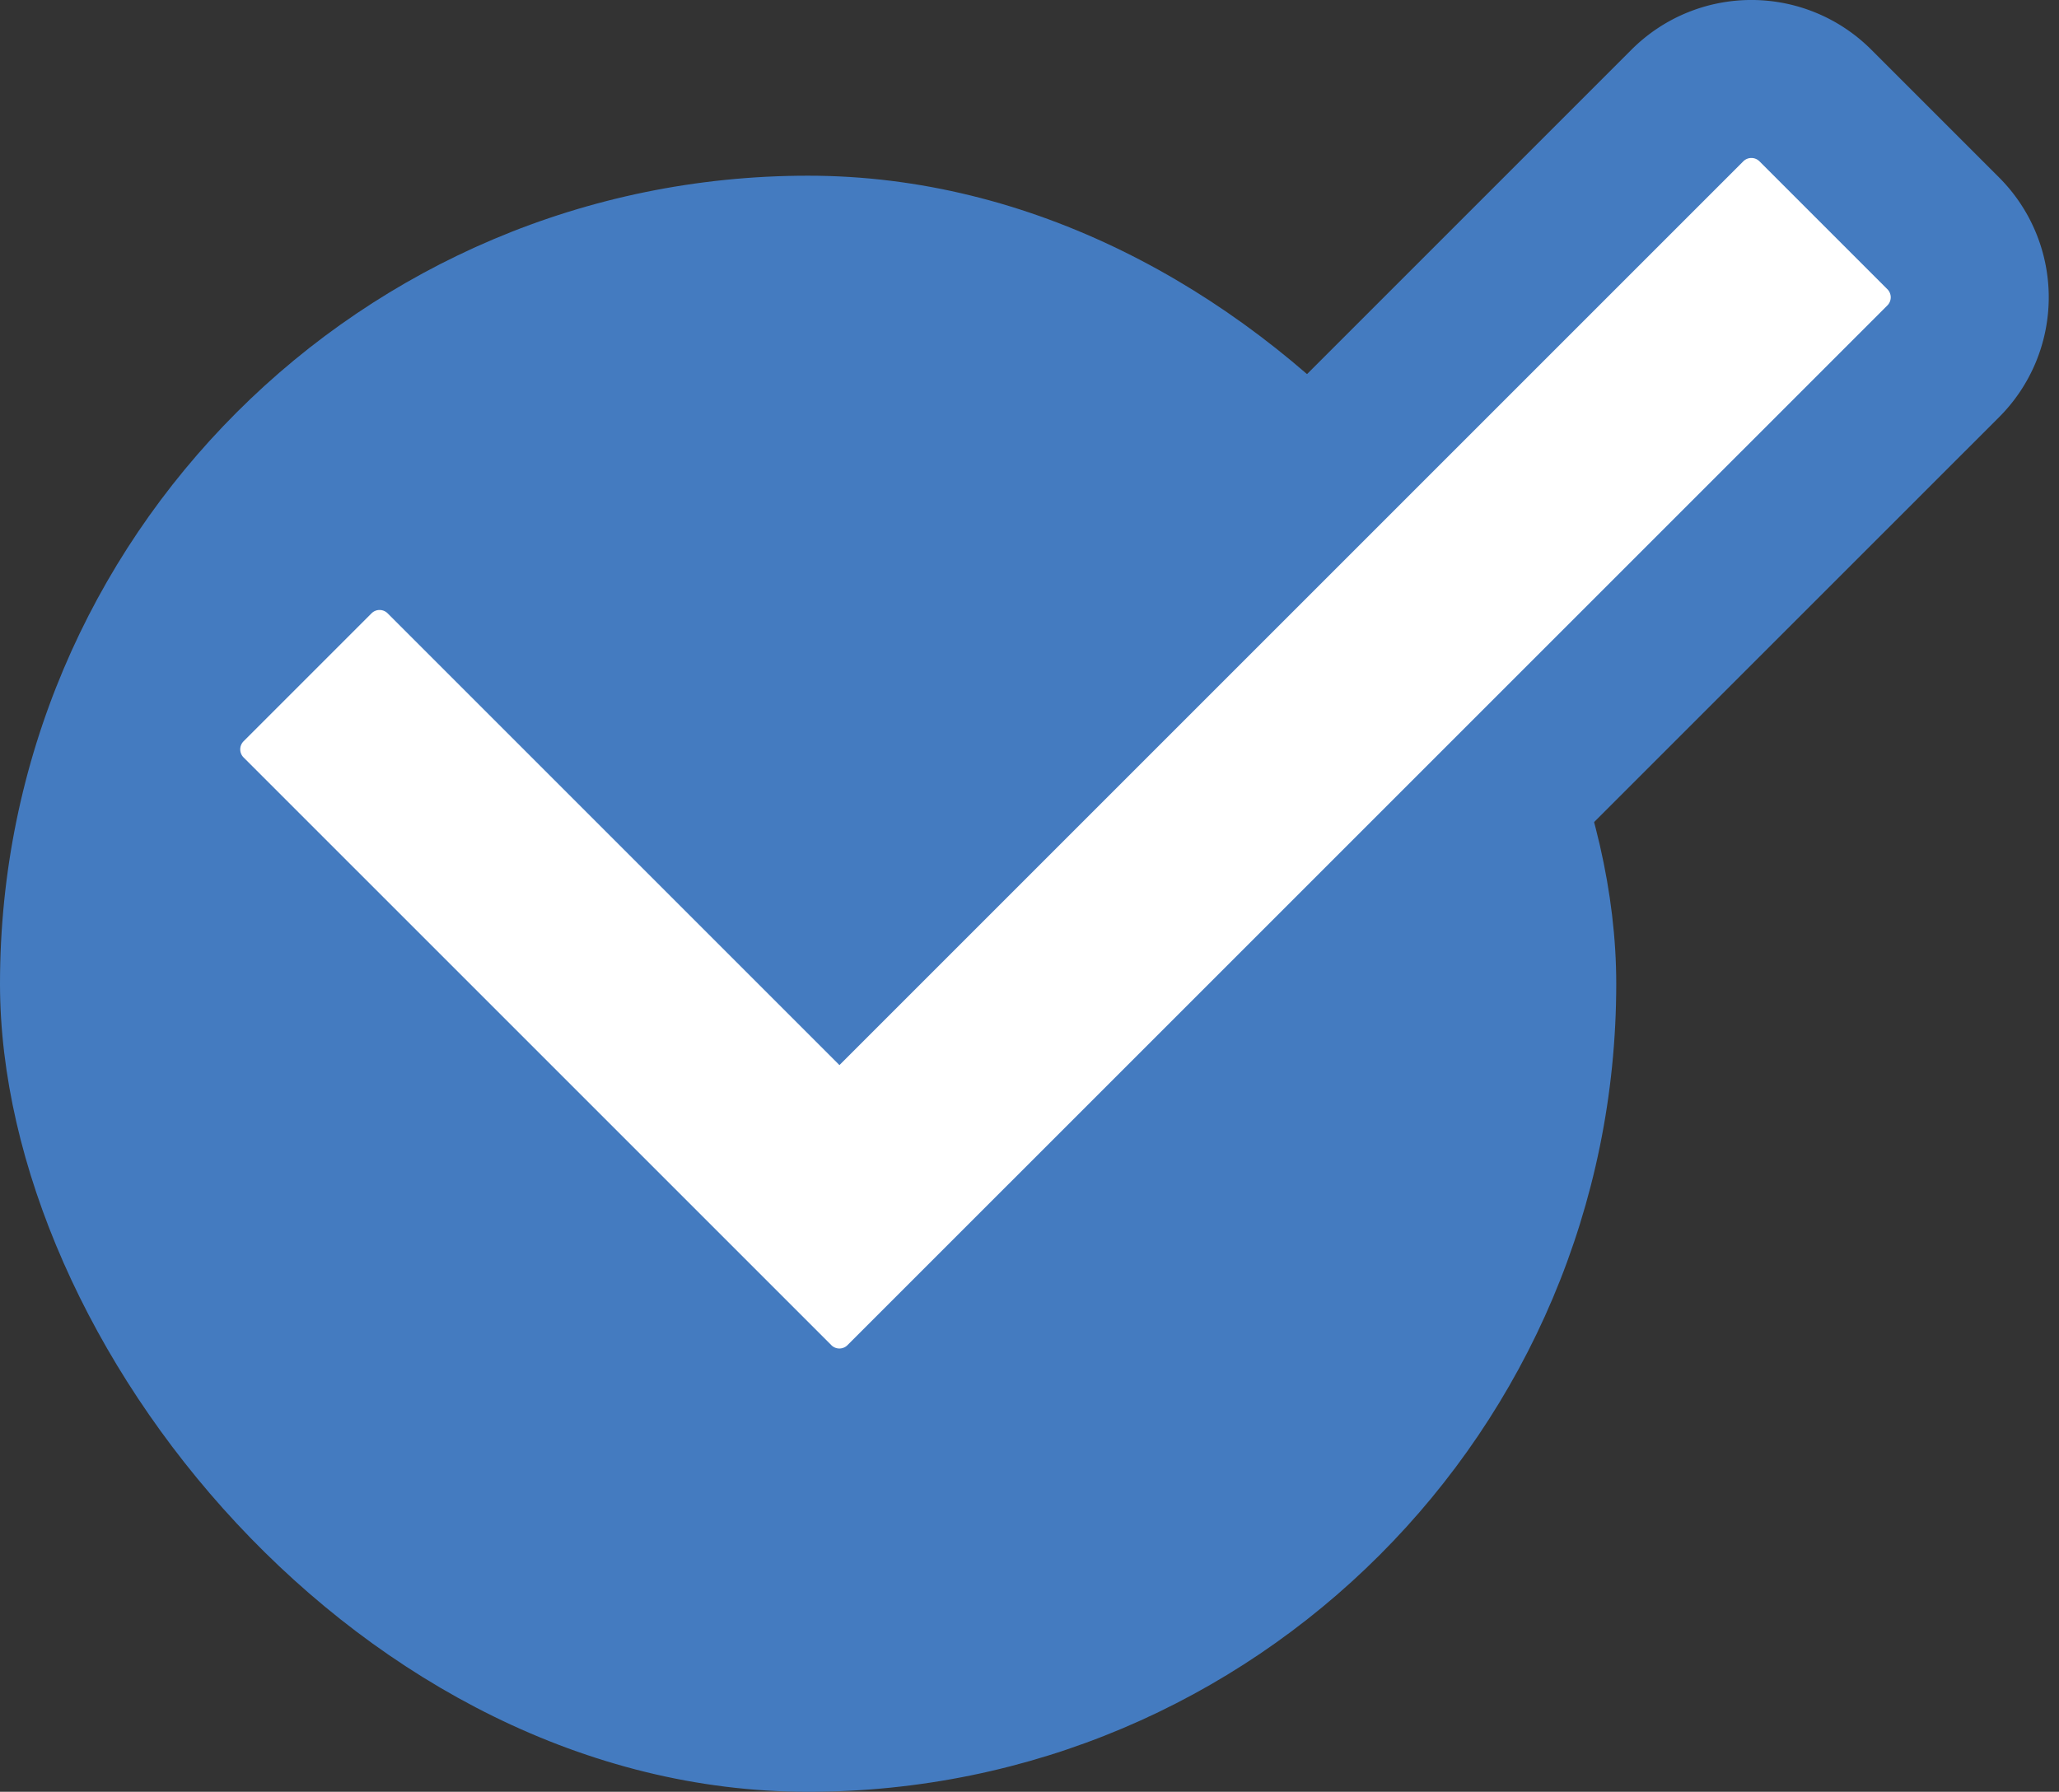
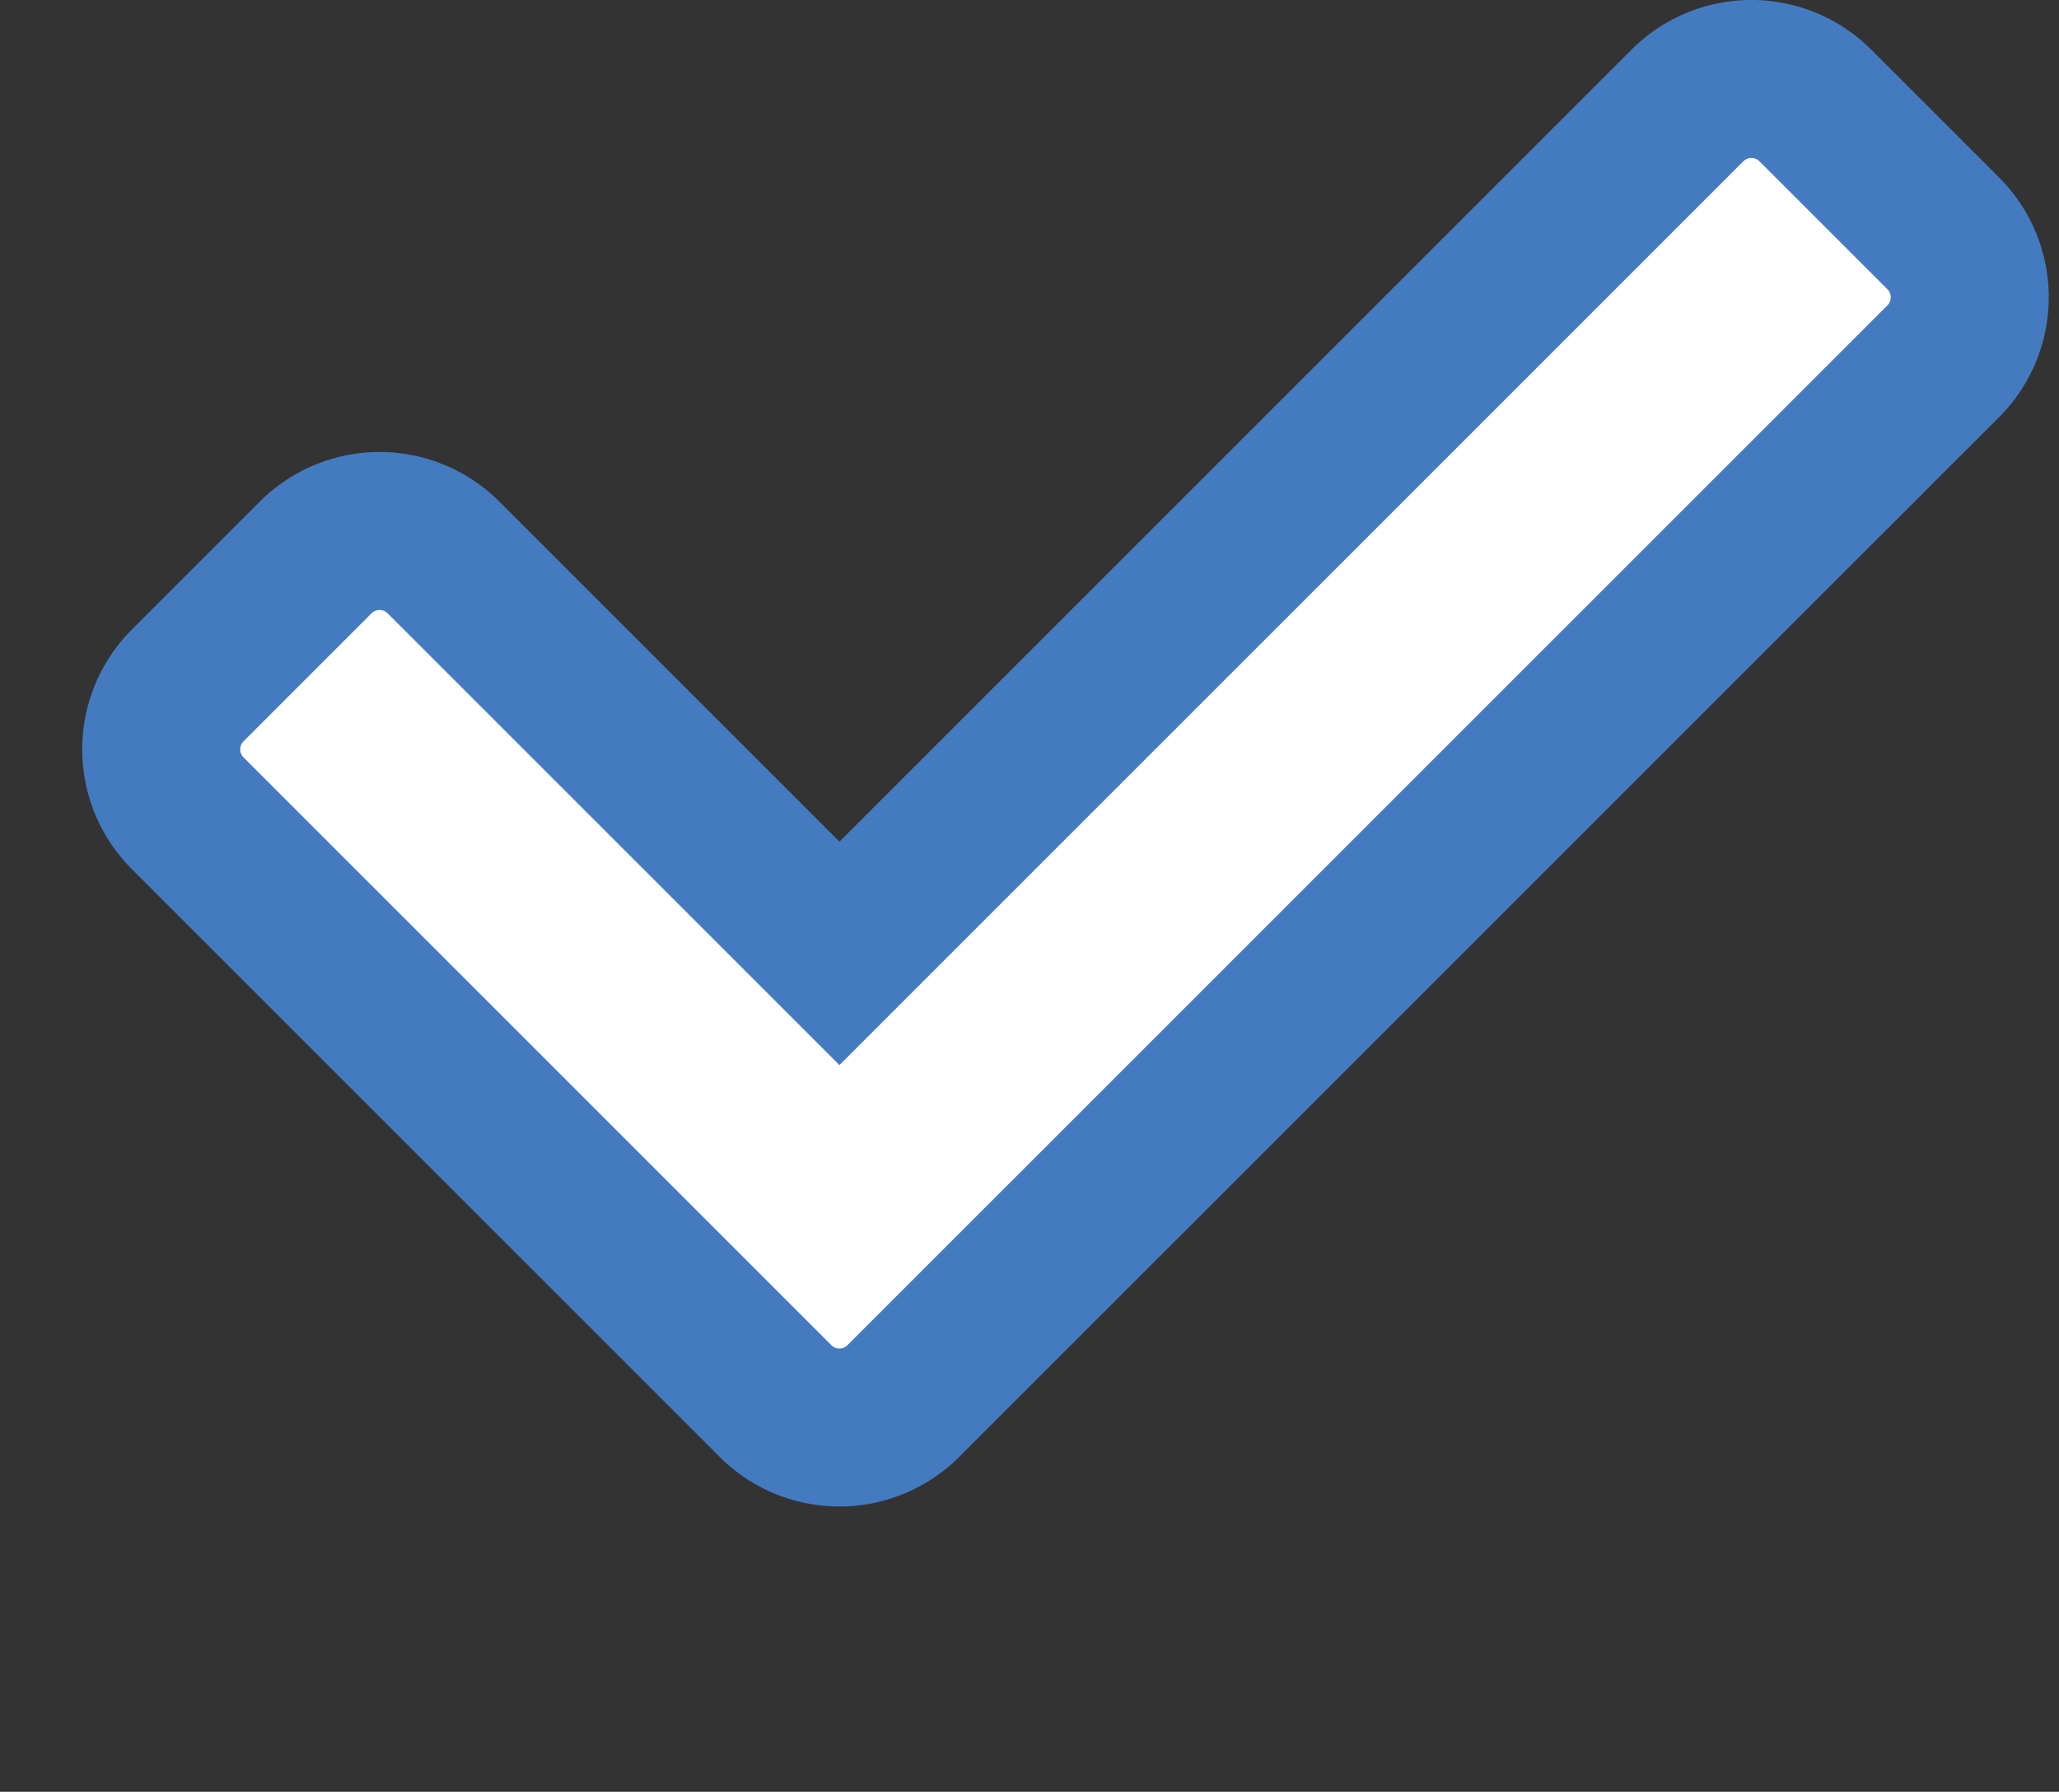
<svg xmlns="http://www.w3.org/2000/svg" width="26.061" height="22.681" viewBox="0 0 26.061 22.681">
  <rect x="0" y="0" width="26.061" height="22.681" fill="#333333" stroke="none" />
  <g id="icn_circlecheck_blue" transform="translate(-984.936 -2911.819)">
-     <rect id="Rectangle_63413" data-name="Rectangle 63413" width="20.457" height="20.457" rx="10.229" transform="translate(984.936 2914.043)" fill="#447bc0" />
    <path id="Icon_awesome-check" data-name="Icon awesome-check" d="M7.774,21.311.335,13.872a1.145,1.145,0,0,1,0-1.619l1.619-1.619a1.144,1.144,0,0,1,1.619,0l5.011,5.011L19.317,4.912a1.145,1.145,0,0,1,1.619,0l1.619,1.619a1.145,1.145,0,0,1,0,1.619L9.393,21.311A1.144,1.144,0,0,1,7.774,21.311Z" transform="translate(986.977 2908.242)" fill="#fff" stroke="#447bc0" stroke-width="2" />
  </g>
</svg>